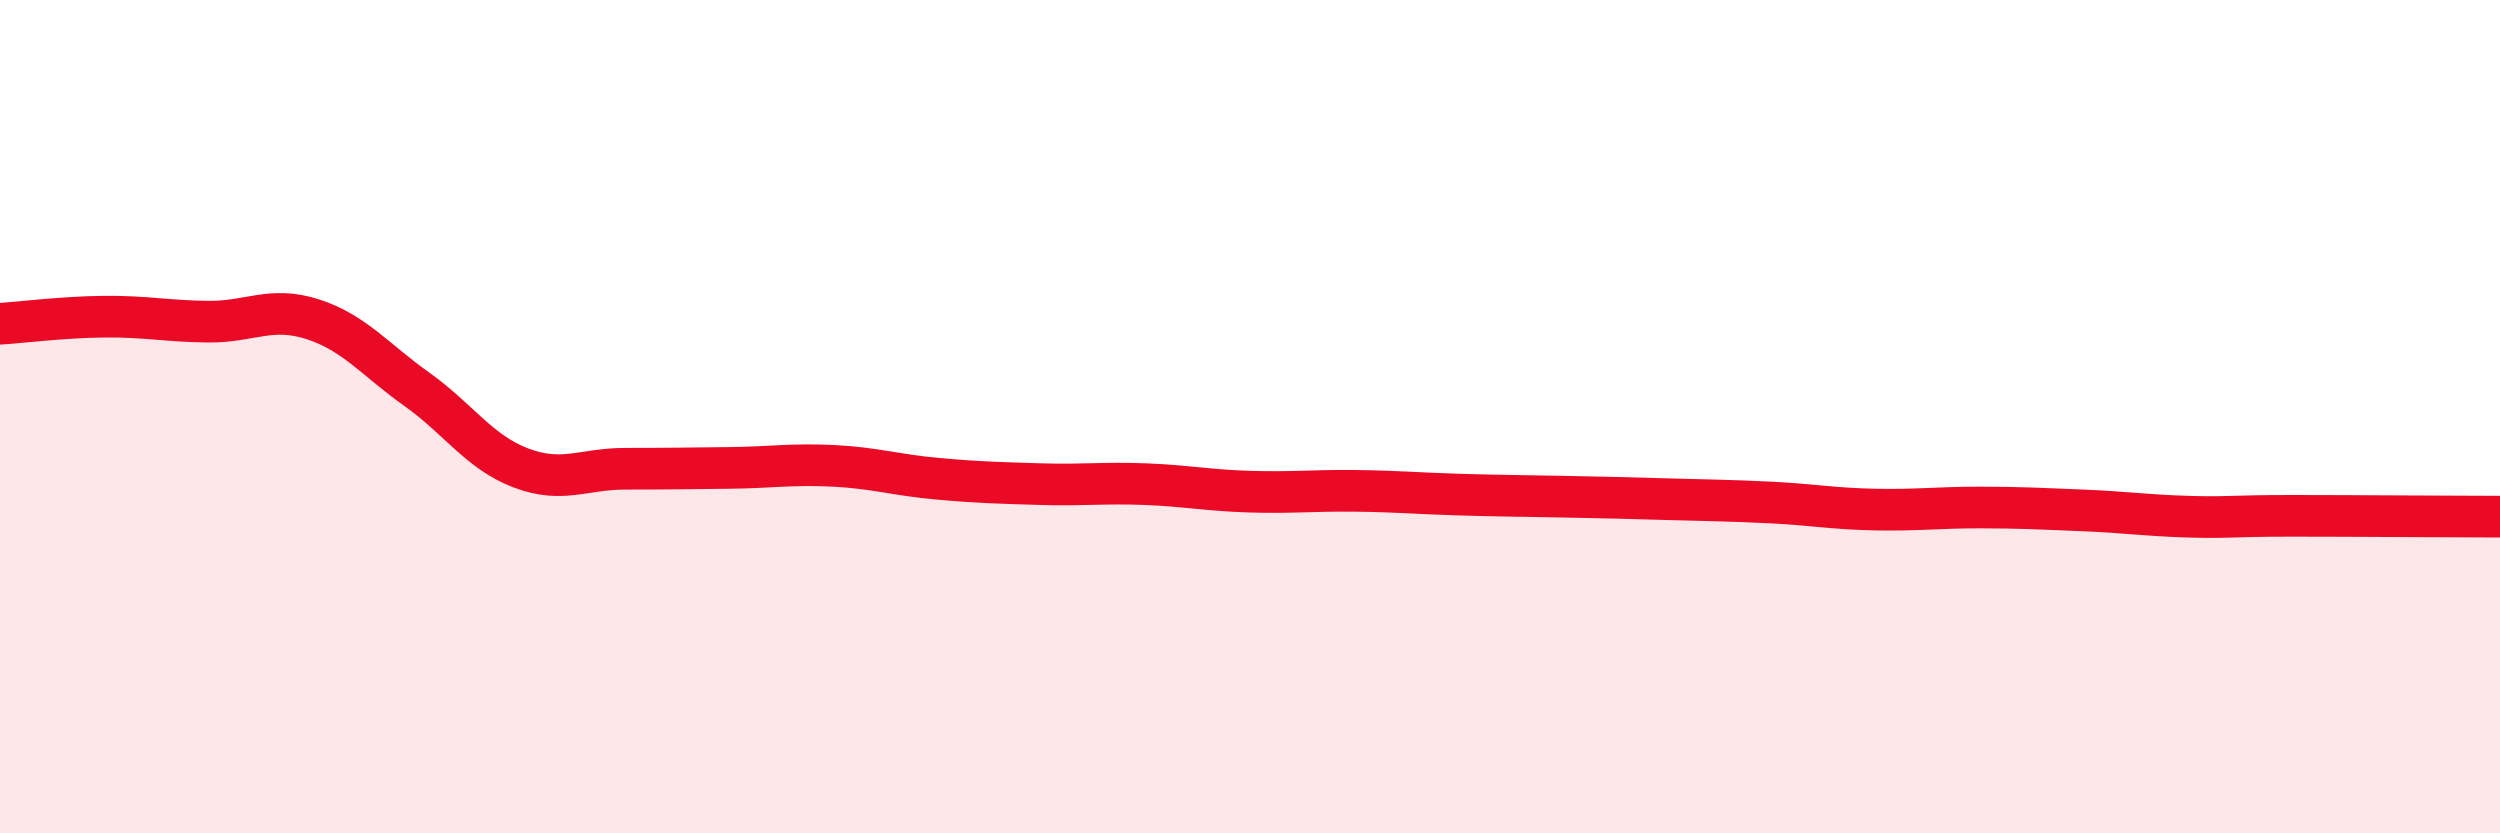
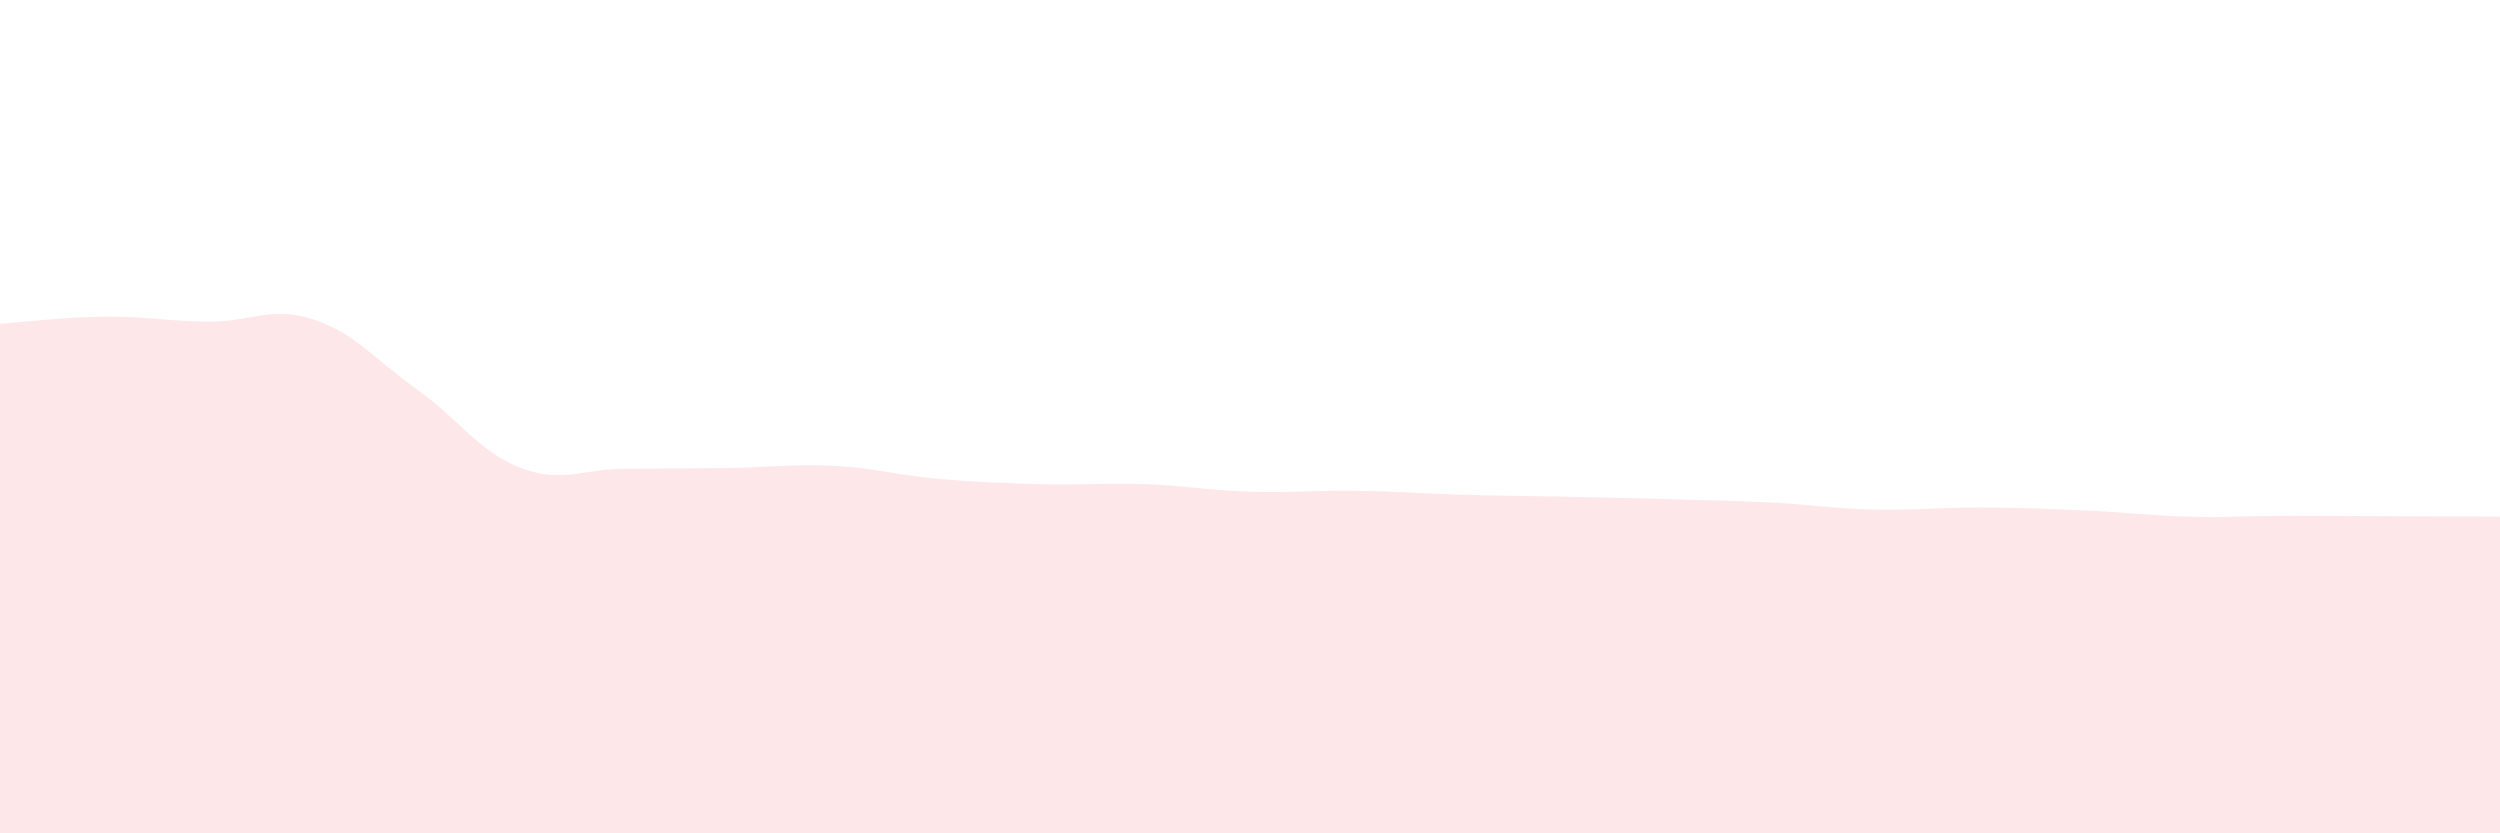
<svg xmlns="http://www.w3.org/2000/svg" width="60" height="20" viewBox="0 0 60 20">
-   <path d="M 0,7.77 C 0.5,7.74 1.5,7.61 2.5,7.6 C 3.5,7.59 4,7.71 5,7.72 C 6,7.73 6.5,7.34 7.5,7.66 C 8.5,7.98 9,8.63 10,9.34 C 11,10.05 11.5,10.85 12.5,11.23 C 13.5,11.61 14,11.25 15,11.25 C 16,11.25 16.5,11.24 17.5,11.23 C 18.5,11.22 19,11.13 20,11.18 C 21,11.23 21.5,11.4 22.5,11.49 C 23.5,11.58 24,11.59 25,11.62 C 26,11.65 26.5,11.58 27.5,11.62 C 28.5,11.66 29,11.77 30,11.8 C 31,11.83 31.5,11.77 32.5,11.78 C 33.5,11.79 34,11.84 35,11.87 C 36,11.9 36.5,11.9 37.5,11.92 C 38.5,11.94 39,11.95 40,11.98 C 41,12.01 41.5,12.01 42.5,12.06 C 43.5,12.11 44,12.21 45,12.23 C 46,12.25 46.5,12.18 47.5,12.18 C 48.5,12.18 49,12.21 50,12.25 C 51,12.29 51.5,12.37 52.5,12.4 C 53.5,12.43 53.5,12.38 55,12.38 C 56.5,12.38 59,12.4 60,12.4L60 20L0 20Z" fill="#EB0A25" opacity="0.1" stroke-linecap="round" stroke-linejoin="round" />
-   <path d="M 0,7.77 C 0.5,7.74 1.5,7.61 2.5,7.6 C 3.5,7.59 4,7.71 5,7.72 C 6,7.73 6.5,7.34 7.5,7.66 C 8.5,7.98 9,8.63 10,9.34 C 11,10.05 11.5,10.85 12.5,11.23 C 13.5,11.61 14,11.25 15,11.25 C 16,11.25 16.5,11.24 17.5,11.23 C 18.5,11.22 19,11.13 20,11.18 C 21,11.23 21.5,11.4 22.5,11.49 C 23.5,11.58 24,11.59 25,11.62 C 26,11.65 26.5,11.58 27.5,11.62 C 28.5,11.66 29,11.77 30,11.8 C 31,11.83 31.5,11.77 32.5,11.78 C 33.5,11.79 34,11.84 35,11.87 C 36,11.9 36.5,11.9 37.5,11.92 C 38.5,11.94 39,11.95 40,11.98 C 41,12.01 41.5,12.01 42.5,12.06 C 43.5,12.11 44,12.21 45,12.23 C 46,12.25 46.5,12.18 47.5,12.18 C 48.5,12.18 49,12.21 50,12.25 C 51,12.29 51.5,12.37 52.5,12.4 C 53.5,12.43 53.5,12.38 55,12.38 C 56.5,12.38 59,12.4 60,12.4" stroke="#EB0A25" stroke-width="1" fill="none" stroke-linecap="round" stroke-linejoin="round" />
+   <path d="M 0,7.77 C 0.5,7.74 1.5,7.61 2.5,7.6 C 3.5,7.59 4,7.71 5,7.72 C 6,7.73 6.5,7.34 7.5,7.66 C 8.5,7.98 9,8.63 10,9.34 C 11,10.05 11.5,10.85 12.5,11.23 C 13.5,11.61 14,11.25 15,11.25 C 16,11.25 16.5,11.24 17.5,11.23 C 18.5,11.22 19,11.13 20,11.18 C 21,11.23 21.5,11.4 22.5,11.49 C 23.5,11.58 24,11.59 25,11.62 C 26,11.65 26.5,11.58 27.5,11.62 C 28.5,11.66 29,11.77 30,11.8 C 31,11.83 31.5,11.77 32.5,11.78 C 33.5,11.79 34,11.84 35,11.87 C 36,11.9 36.5,11.9 37.5,11.92 C 38.5,11.94 39,11.95 40,11.98 C 41,12.01 41.5,12.01 42.5,12.06 C 43.5,12.11 44,12.21 45,12.23 C 46,12.25 46.5,12.18 47.5,12.18 C 48.5,12.18 49,12.21 50,12.25 C 51,12.29 51.5,12.37 52.5,12.4 C 53.5,12.43 53.5,12.38 55,12.38 C 56.5,12.38 59,12.4 60,12.4L60 20L0 20" fill="#EB0A25" opacity="0.1" stroke-linecap="round" stroke-linejoin="round" />
</svg>